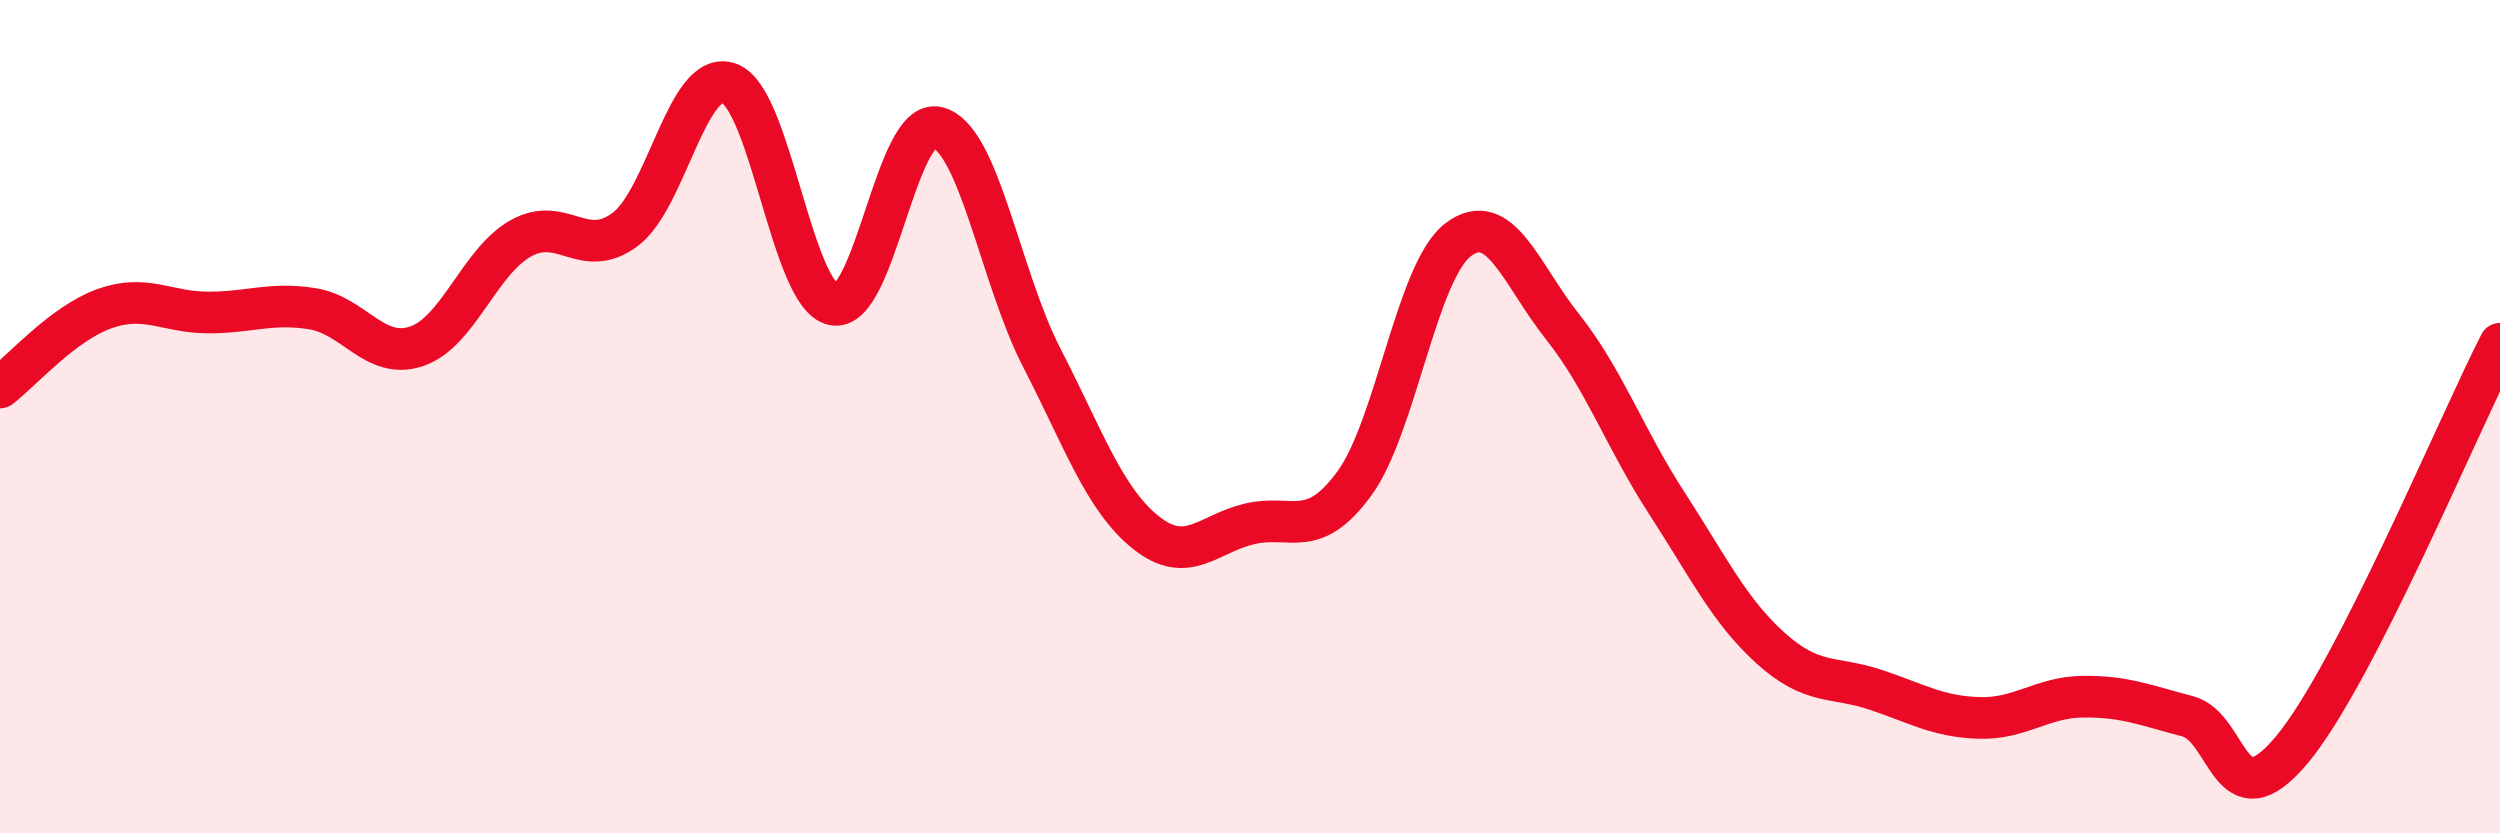
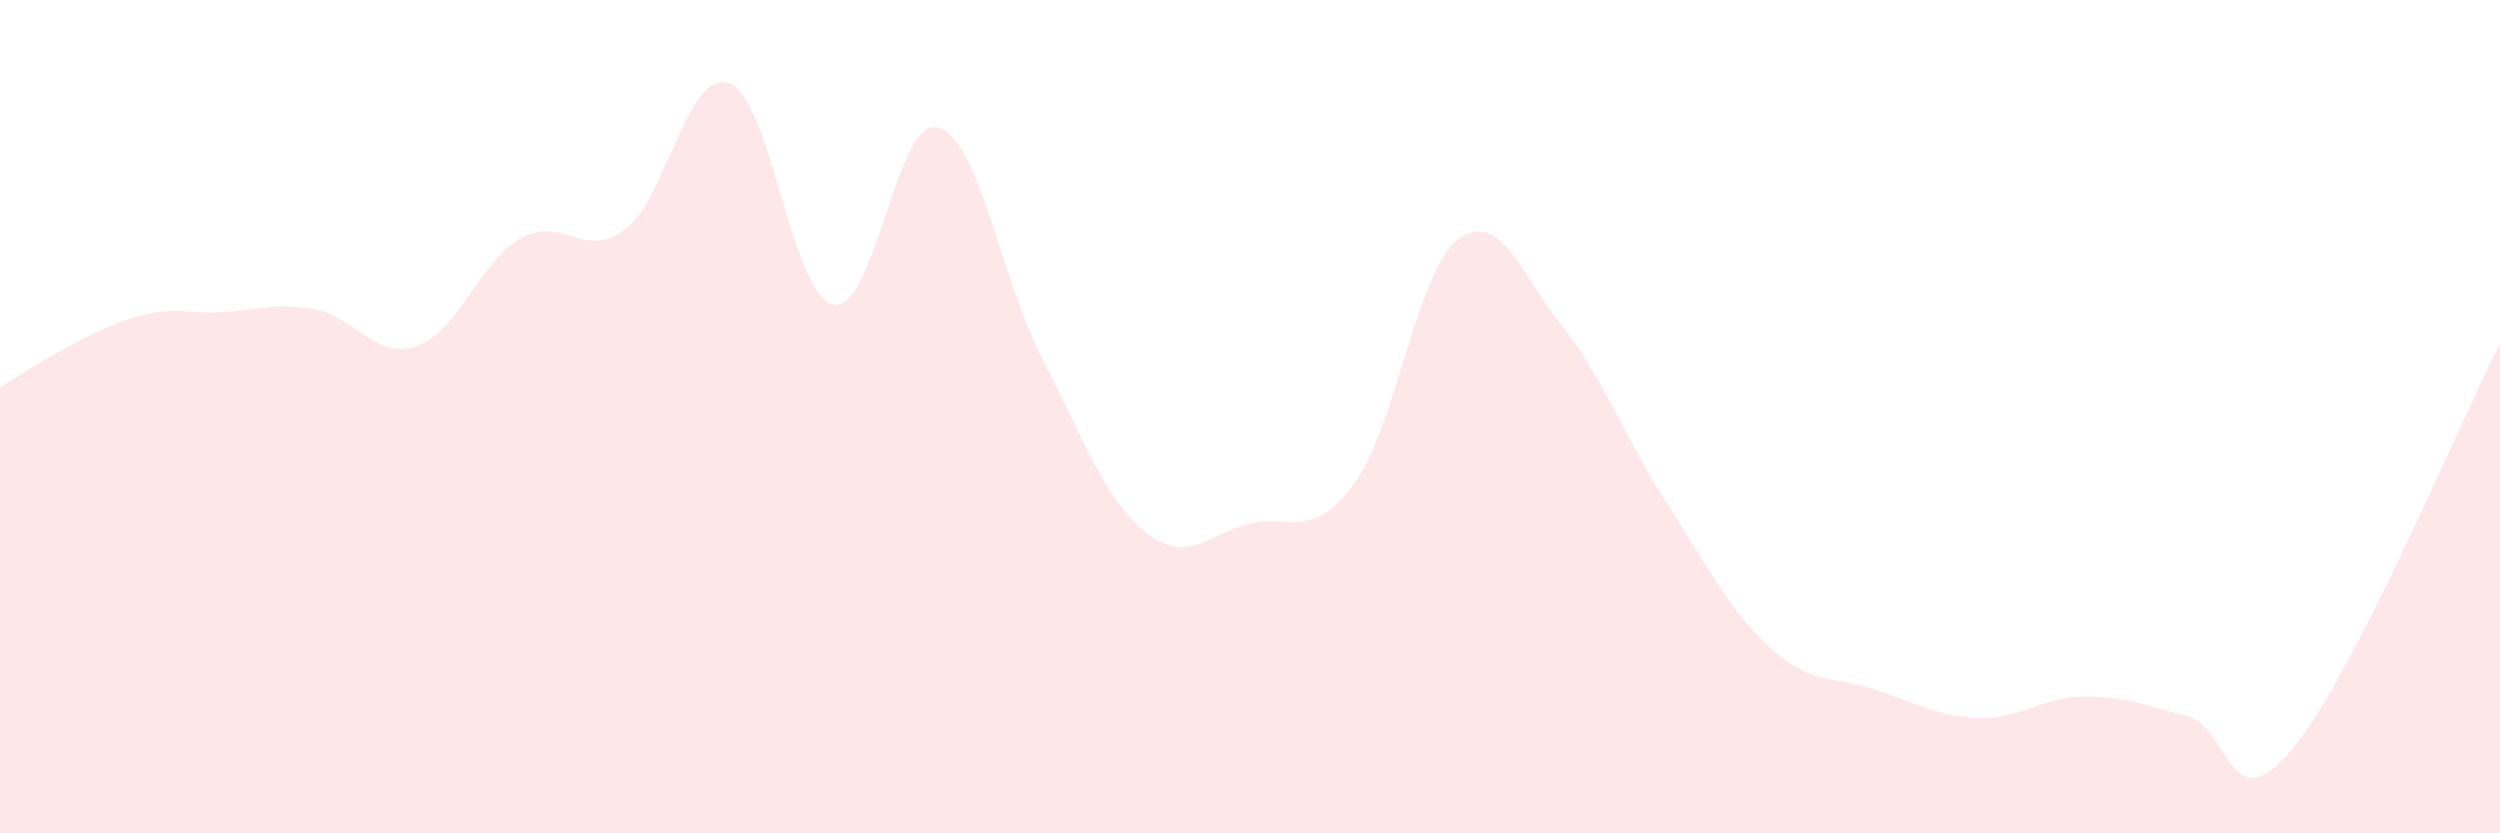
<svg xmlns="http://www.w3.org/2000/svg" width="60" height="20" viewBox="0 0 60 20">
-   <path d="M 0,9.3 C 0.5,8.92 1.5,7.77 2.5,7.41 C 3.5,7.05 4,7.5 5,7.5 C 6,7.5 6.5,7.25 7.5,7.41 C 8.5,7.57 9,8.65 10,8.31 C 11,7.97 11.5,6.28 12.5,5.72 C 13.5,5.16 14,6.25 15,5.51 C 16,4.77 16.5,1.64 17.5,2 C 18.5,2.36 19,7.1 20,7.31 C 21,7.52 21.5,2.81 22.5,3.06 C 23.5,3.31 24,6.64 25,8.58 C 26,10.52 26.5,11.98 27.5,12.78 C 28.5,13.58 29,12.8 30,12.57 C 31,12.34 31.5,12.97 32.5,11.61 C 33.5,10.25 34,6.5 35,5.75 C 36,5 36.5,6.58 37.5,7.84 C 38.5,9.1 39,10.53 40,12.07 C 41,13.61 41.5,14.66 42.5,15.56 C 43.5,16.46 44,16.22 45,16.55 C 46,16.88 46.5,17.2 47.5,17.23 C 48.5,17.26 49,16.73 50,16.72 C 51,16.71 51.5,16.93 52.5,17.19 C 53.5,17.45 53.5,19.79 55,18 C 56.5,16.21 59,10.2 60,8.25L60 20L0 20Z" fill="#EB0A25" opacity="0.1" stroke-linecap="round" stroke-linejoin="round" />
-   <path d="M 0,9.3 C 0.5,8.92 1.5,7.77 2.5,7.41 C 3.5,7.05 4,7.5 5,7.5 C 6,7.5 6.5,7.25 7.5,7.41 C 8.5,7.57 9,8.65 10,8.31 C 11,7.97 11.5,6.28 12.5,5.72 C 13.5,5.16 14,6.25 15,5.51 C 16,4.77 16.5,1.64 17.5,2 C 18.5,2.36 19,7.1 20,7.31 C 21,7.52 21.5,2.81 22.5,3.06 C 23.5,3.31 24,6.64 25,8.58 C 26,10.52 26.5,11.98 27.5,12.78 C 28.5,13.58 29,12.8 30,12.57 C 31,12.34 31.5,12.97 32.5,11.61 C 33.5,10.25 34,6.5 35,5.75 C 36,5 36.5,6.58 37.5,7.84 C 38.5,9.1 39,10.53 40,12.07 C 41,13.61 41.5,14.66 42.5,15.56 C 43.5,16.46 44,16.22 45,16.55 C 46,16.88 46.5,17.2 47.5,17.23 C 48.5,17.26 49,16.73 50,16.72 C 51,16.71 51.5,16.93 52.5,17.19 C 53.5,17.45 53.5,19.79 55,18 C 56.5,16.21 59,10.2 60,8.25" stroke="#EB0A25" stroke-width="1" fill="none" stroke-linecap="round" stroke-linejoin="round" />
+   <path d="M 0,9.3 C 3.5,7.05 4,7.5 5,7.5 C 6,7.5 6.5,7.25 7.5,7.41 C 8.5,7.57 9,8.65 10,8.31 C 11,7.97 11.5,6.28 12.5,5.72 C 13.5,5.16 14,6.25 15,5.51 C 16,4.77 16.5,1.64 17.5,2 C 18.5,2.36 19,7.1 20,7.31 C 21,7.52 21.5,2.81 22.5,3.06 C 23.5,3.31 24,6.64 25,8.58 C 26,10.52 26.5,11.98 27.5,12.78 C 28.5,13.58 29,12.8 30,12.57 C 31,12.34 31.5,12.97 32.5,11.61 C 33.5,10.25 34,6.5 35,5.75 C 36,5 36.5,6.58 37.5,7.84 C 38.5,9.1 39,10.53 40,12.07 C 41,13.61 41.5,14.66 42.5,15.56 C 43.5,16.46 44,16.22 45,16.55 C 46,16.88 46.5,17.2 47.5,17.23 C 48.5,17.26 49,16.73 50,16.72 C 51,16.71 51.5,16.93 52.5,17.19 C 53.5,17.45 53.5,19.79 55,18 C 56.5,16.21 59,10.2 60,8.25L60 20L0 20Z" fill="#EB0A25" opacity="0.1" stroke-linecap="round" stroke-linejoin="round" />
</svg>